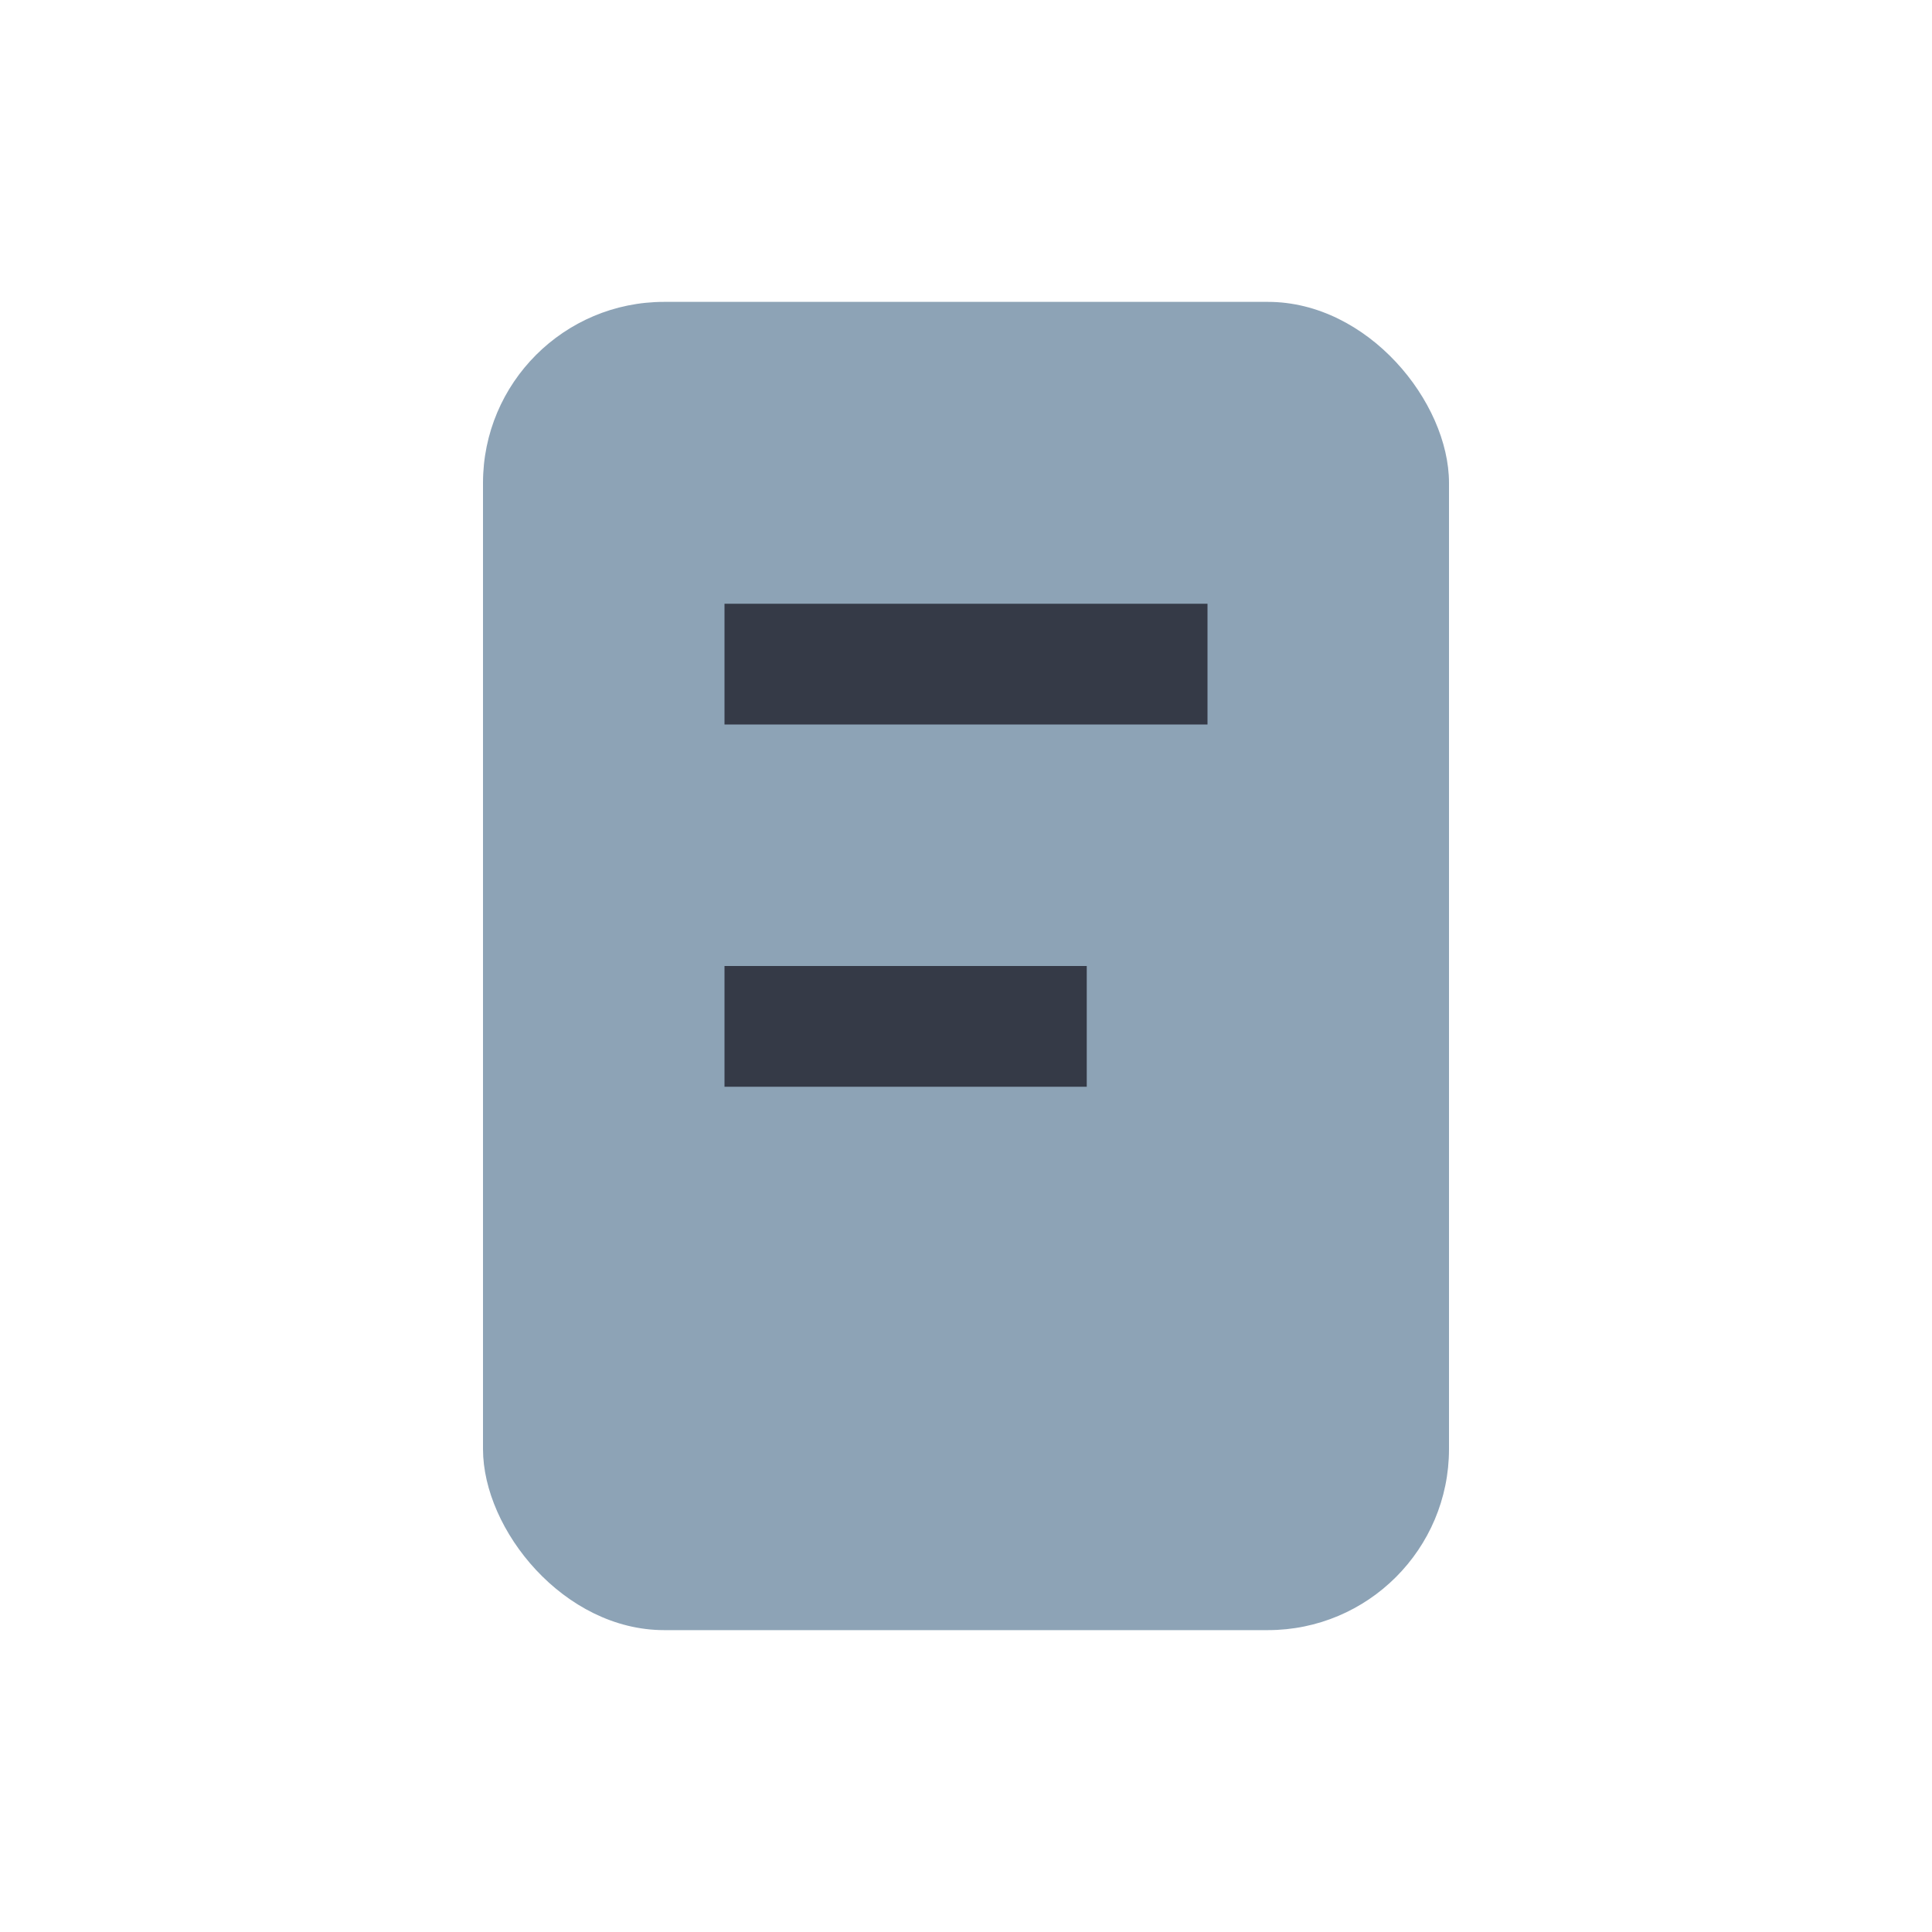
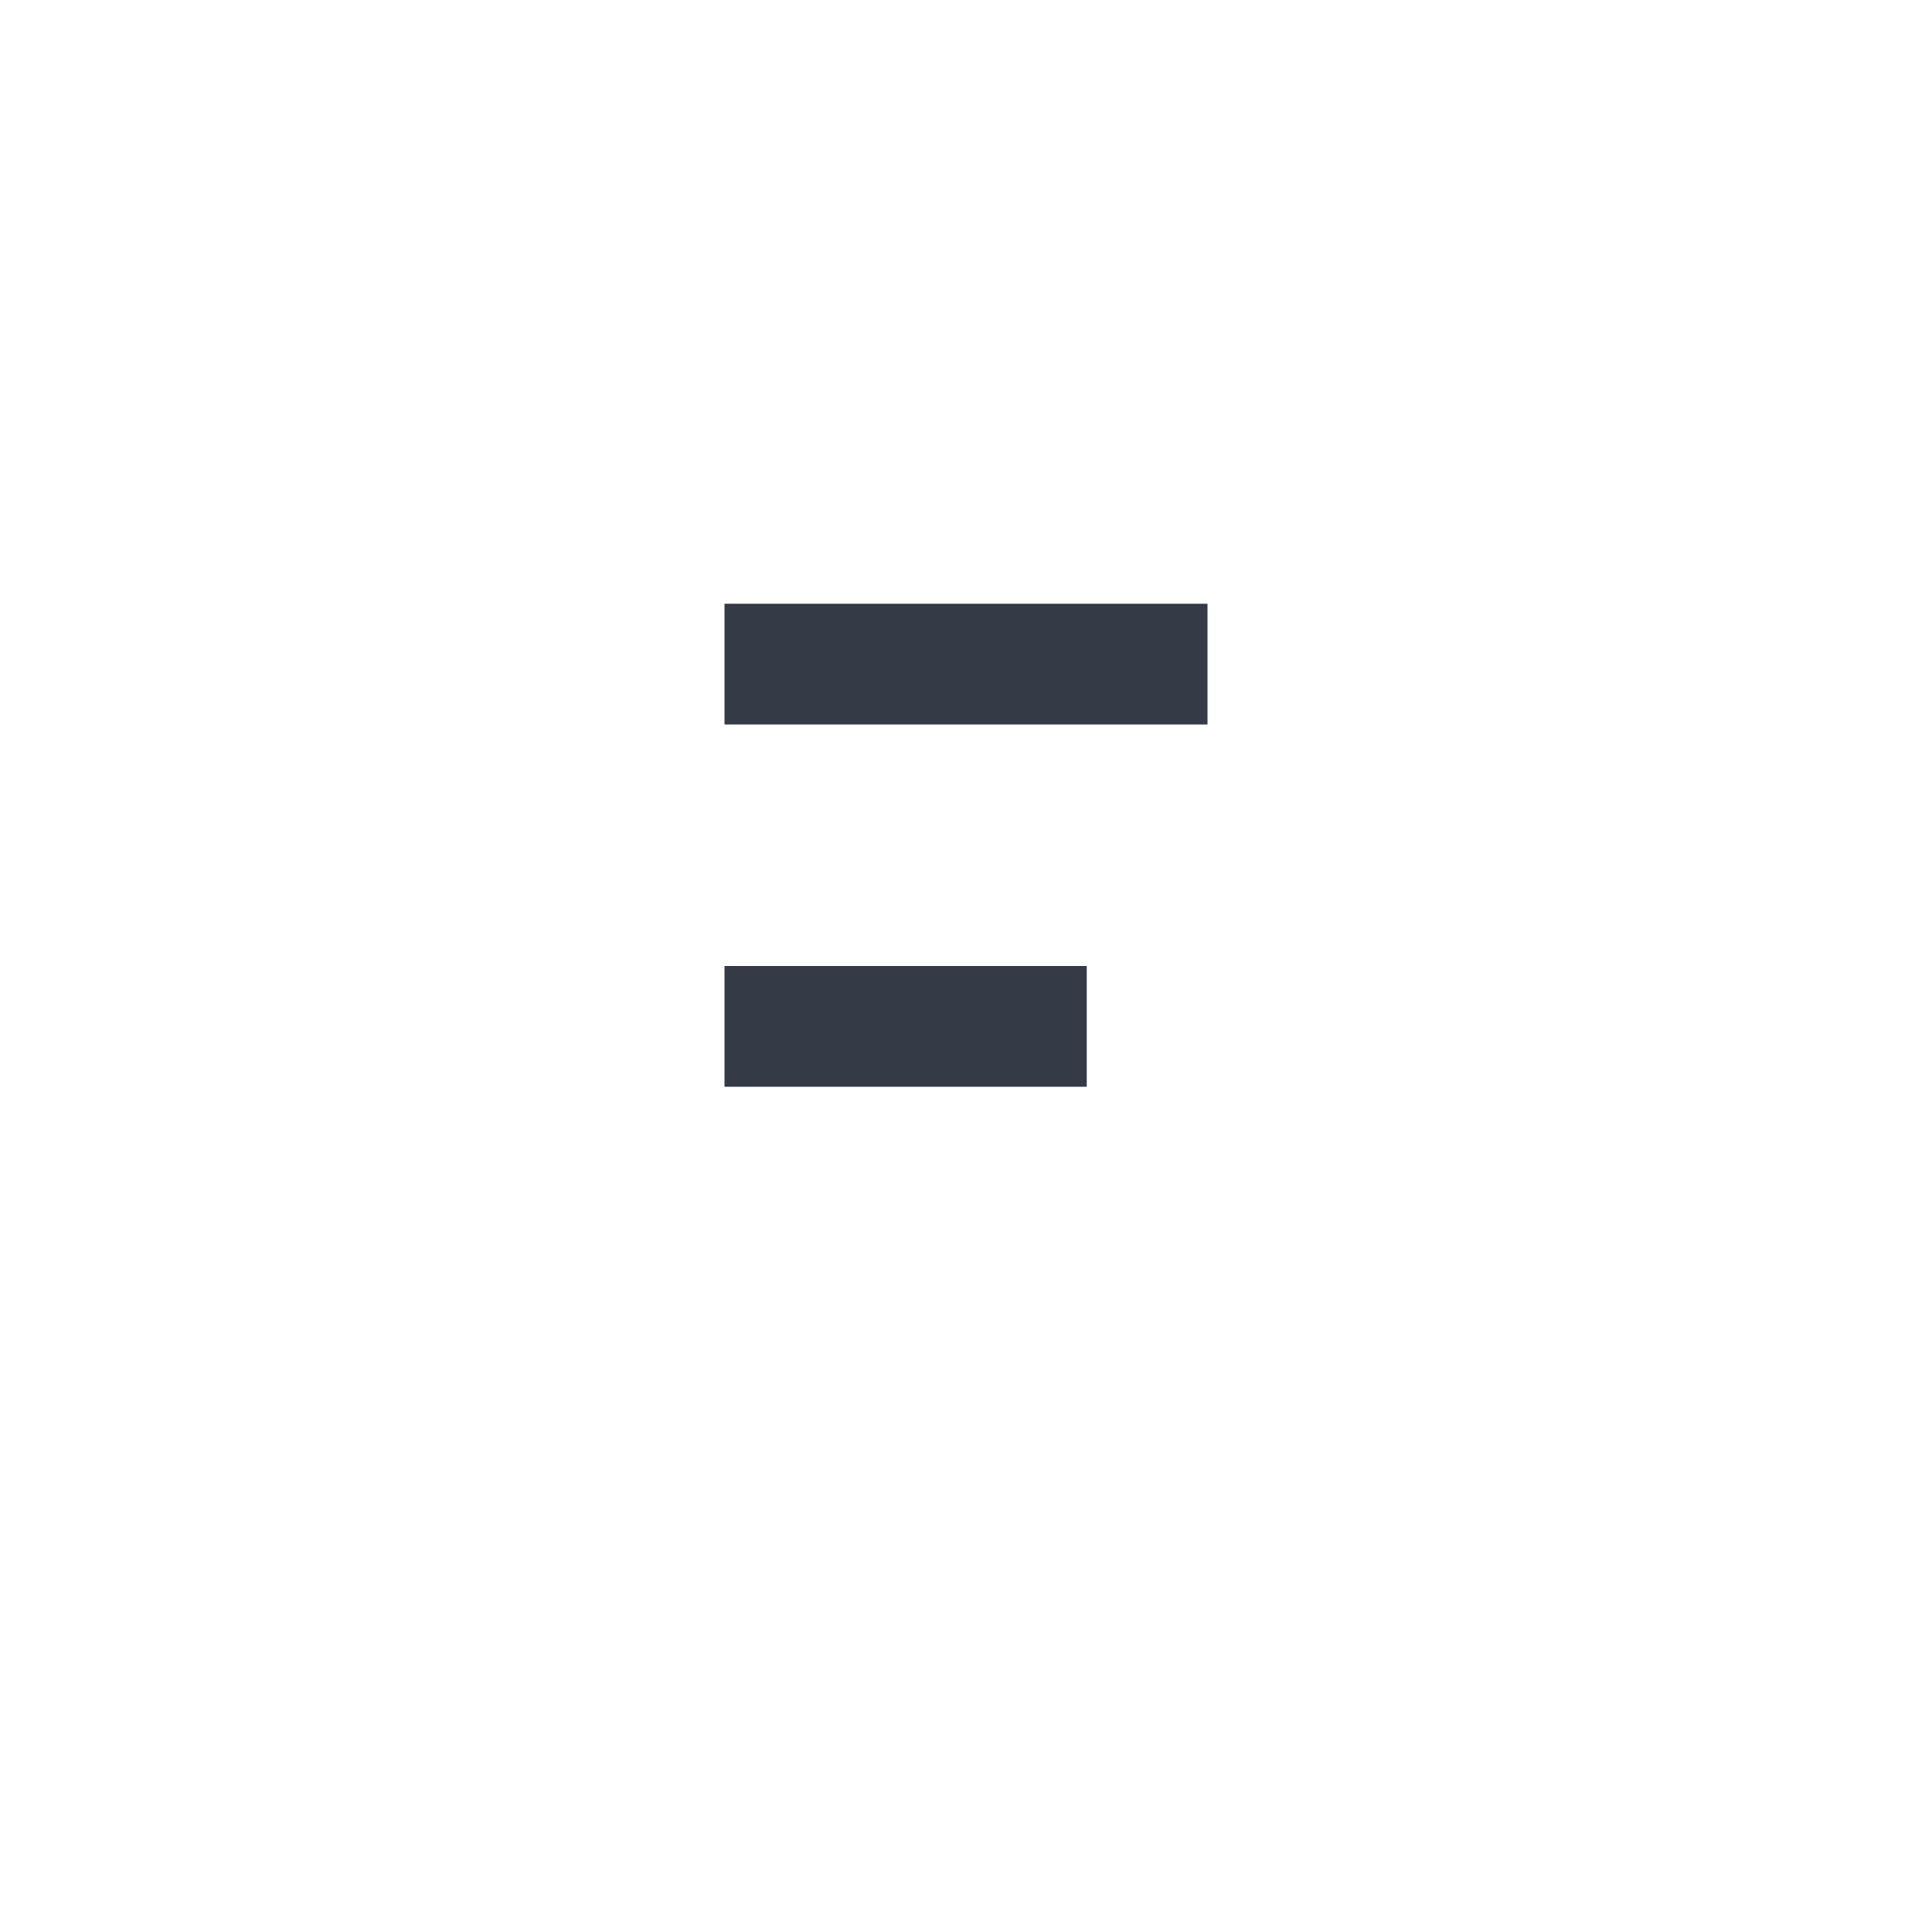
<svg xmlns="http://www.w3.org/2000/svg" width="32" height="32" viewBox="0 0 32 32">
-   <rect x="8" y="5" width="16" height="22" rx="3" fill="#8DA3B6" />
  <rect x="12" y="10" width="8" height="2" fill="#353A47" />
  <rect x="12" y="16" width="6" height="2" fill="#353A47" />
</svg>